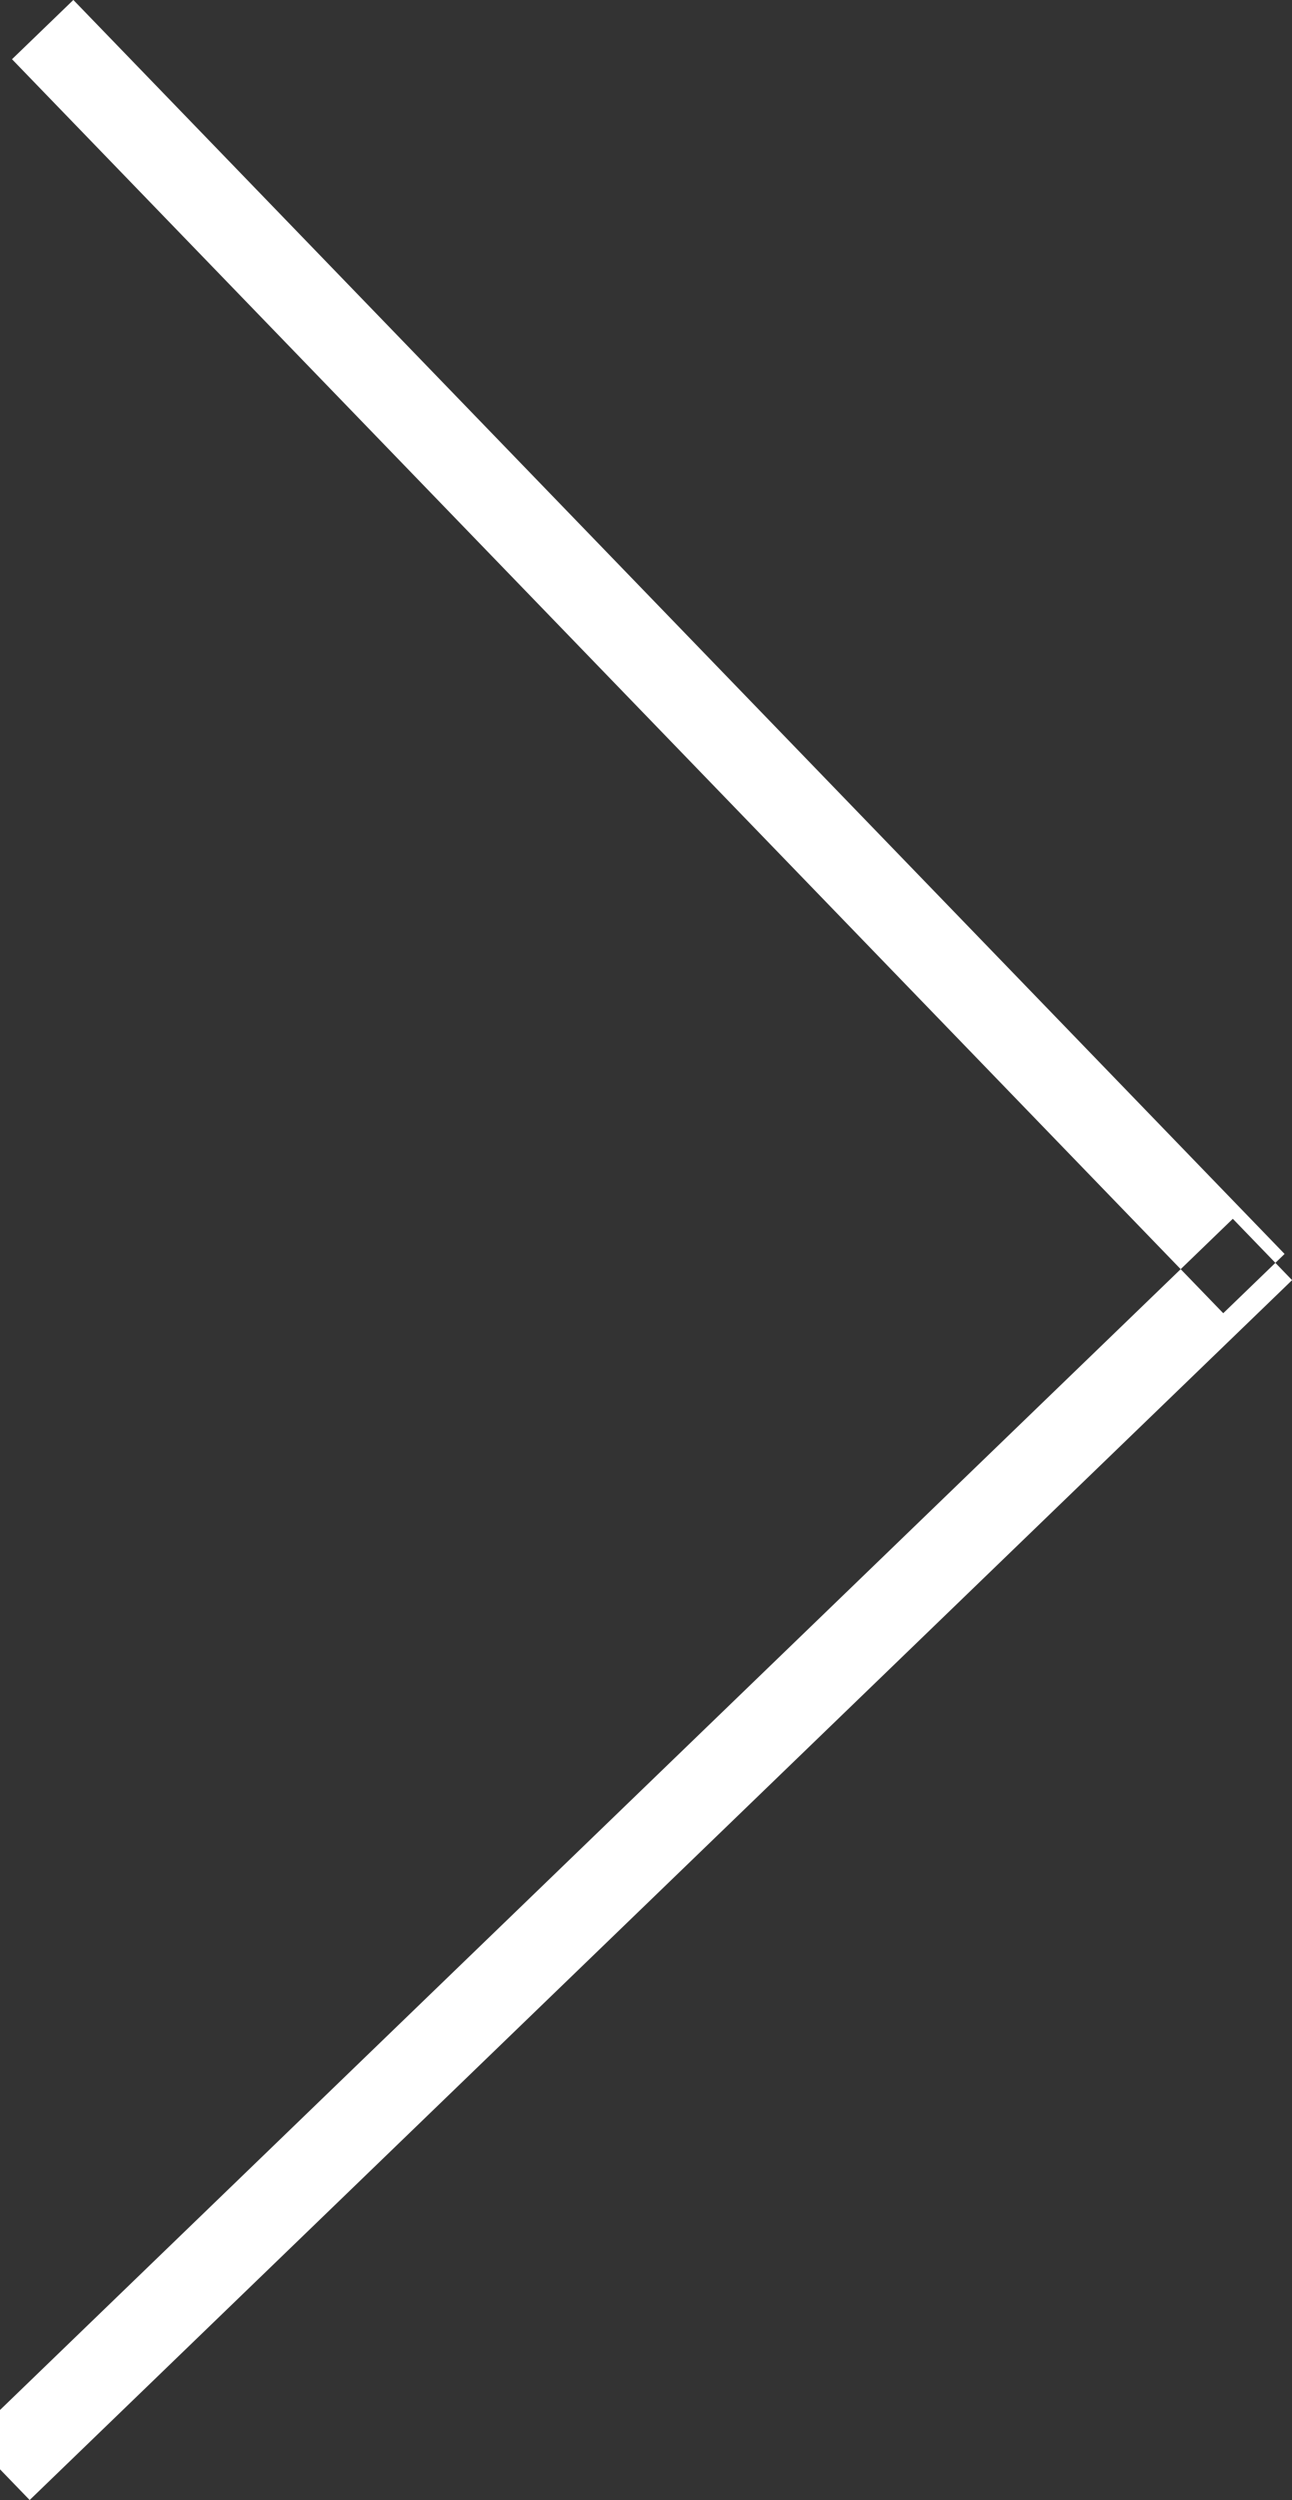
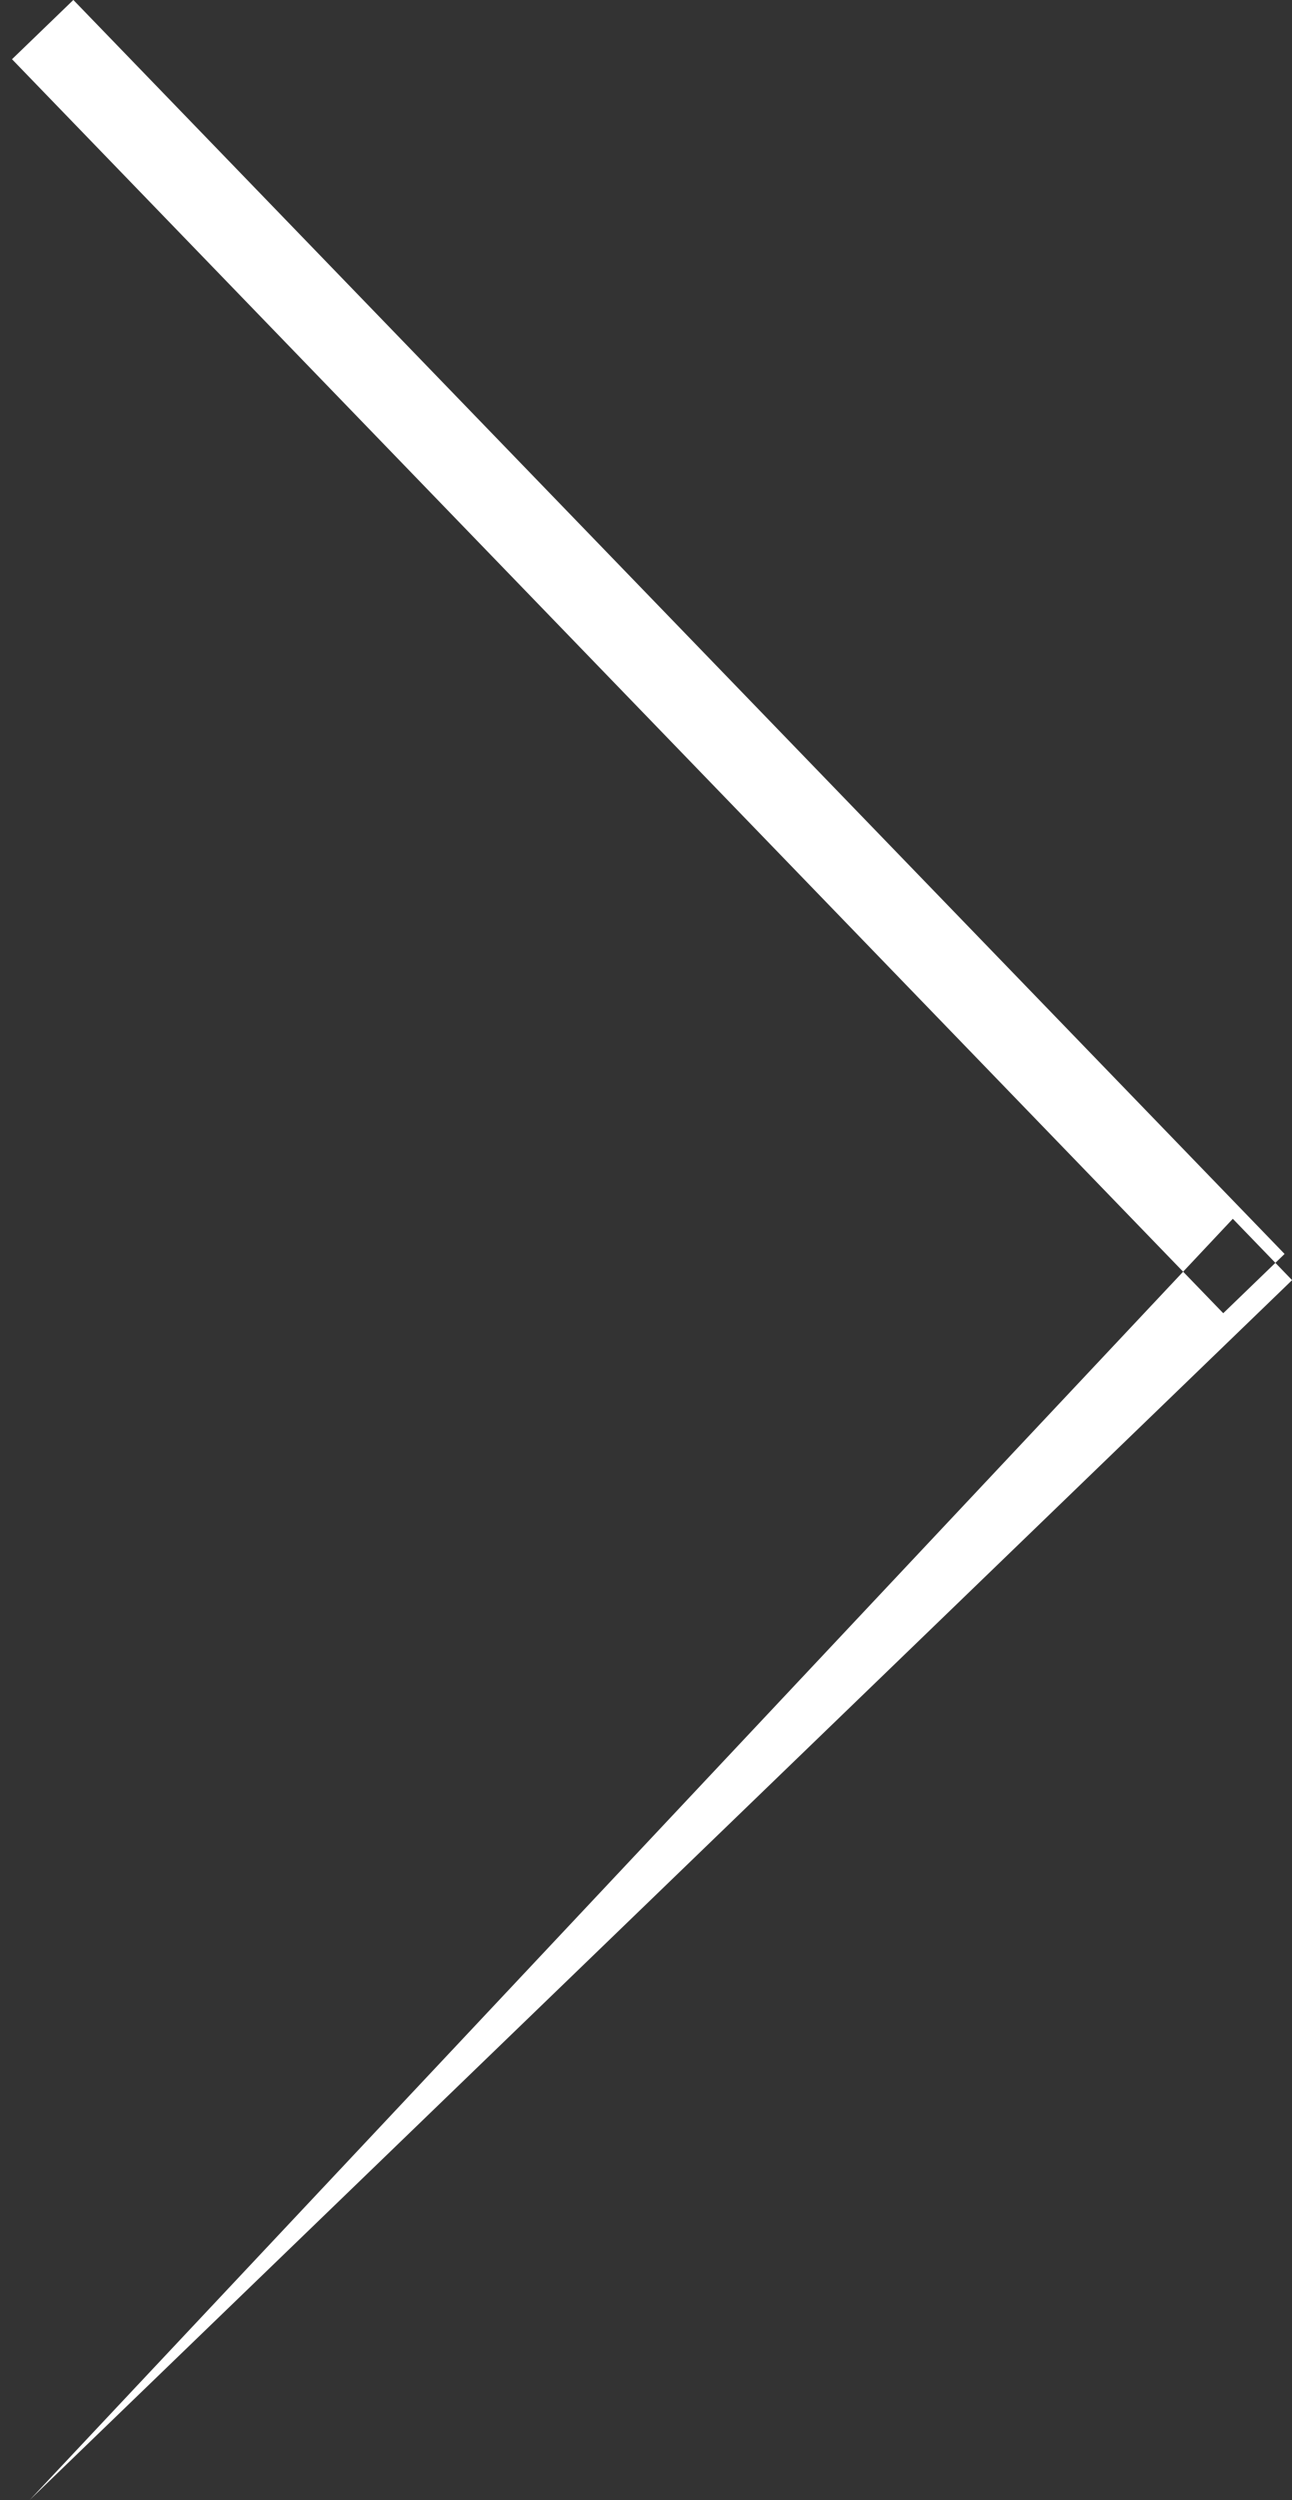
<svg xmlns="http://www.w3.org/2000/svg" width="151.469" height="293.063" viewBox="0 0 151.469 293.063">
  <rect x="0" y="0" width="151.469" height="293.063" fill="#333333" stroke="none" />
  <defs>
    <style>
      .cls-1 {
        fill: #fff;
        fill-rule: evenodd;
      }
    </style>
  </defs>
-   <path id="シェイプ_3" data-name="シェイプ 3" class="cls-1" d="M150.6,148.526l-7.192,6.948-142-147L8.6,1.526Zm-6.07-4.122,6.948,7.192-148,143L-3.474,287.4Z" transform="translate(0 -1.531)" />
+   <path id="シェイプ_3" data-name="シェイプ 3" class="cls-1" d="M150.6,148.526l-7.192,6.948-142-147L8.6,1.526Zm-6.07-4.122,6.948,7.192-148,143Z" transform="translate(0 -1.531)" />
</svg>